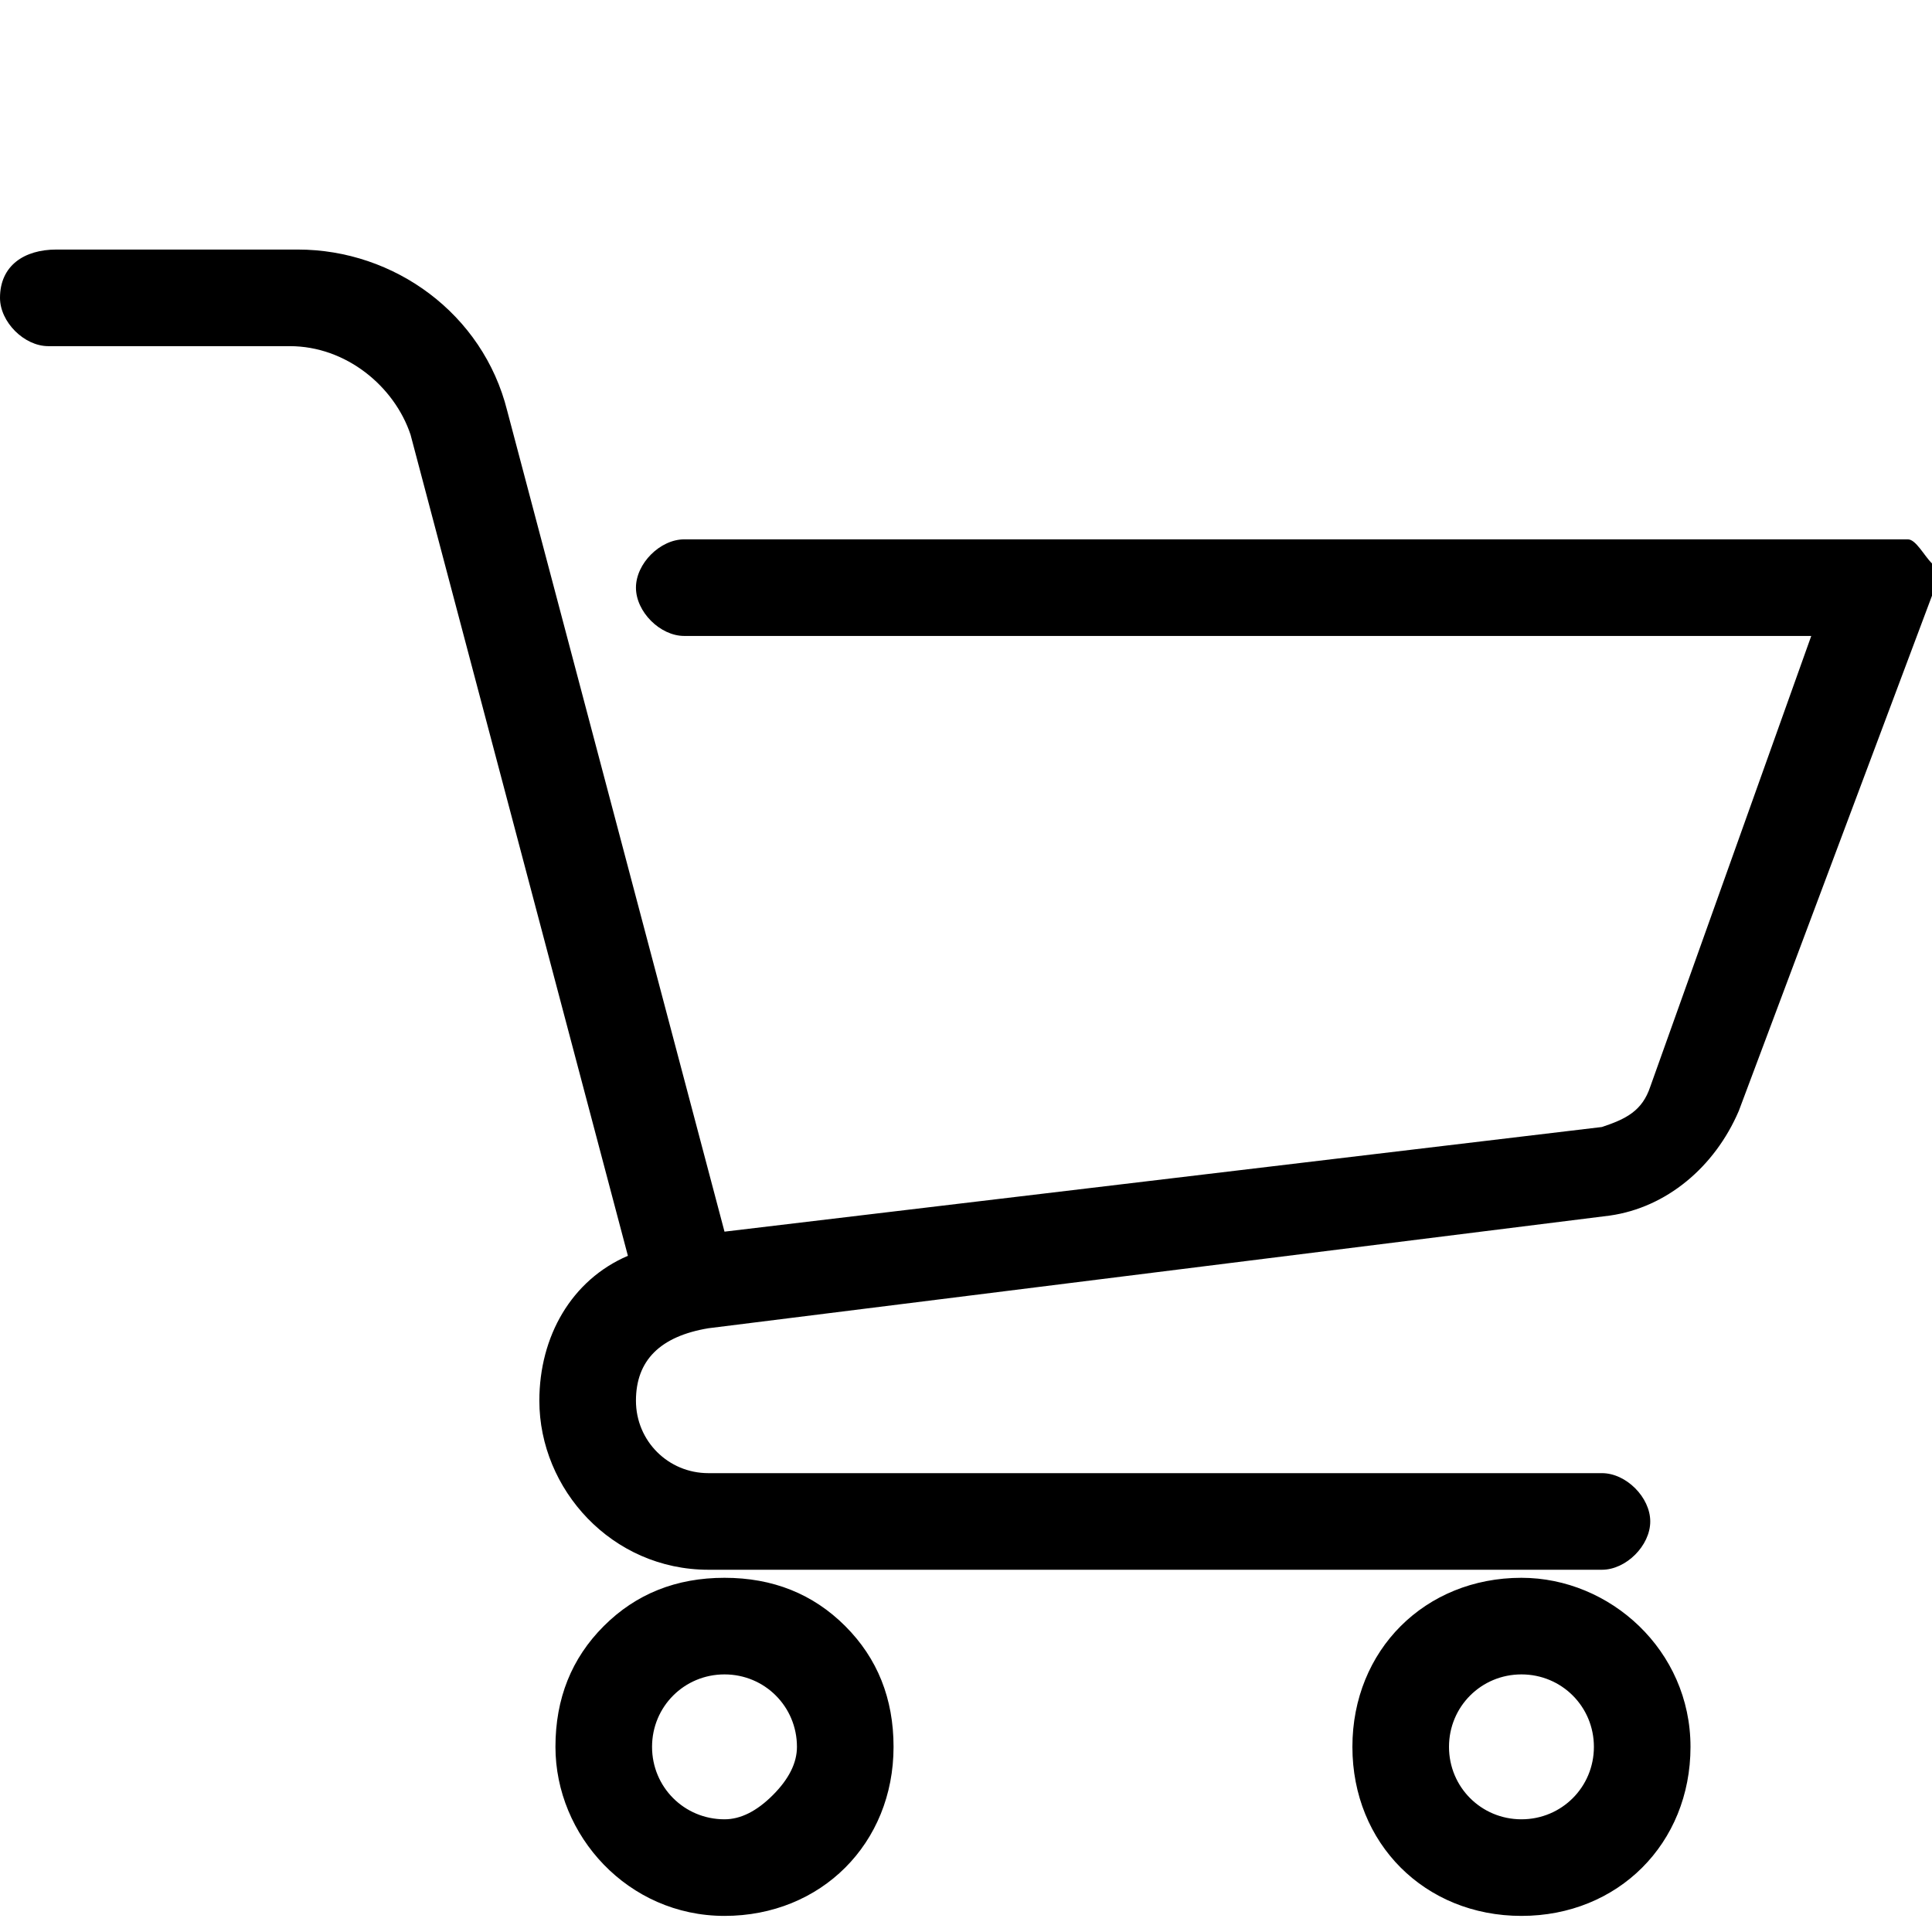
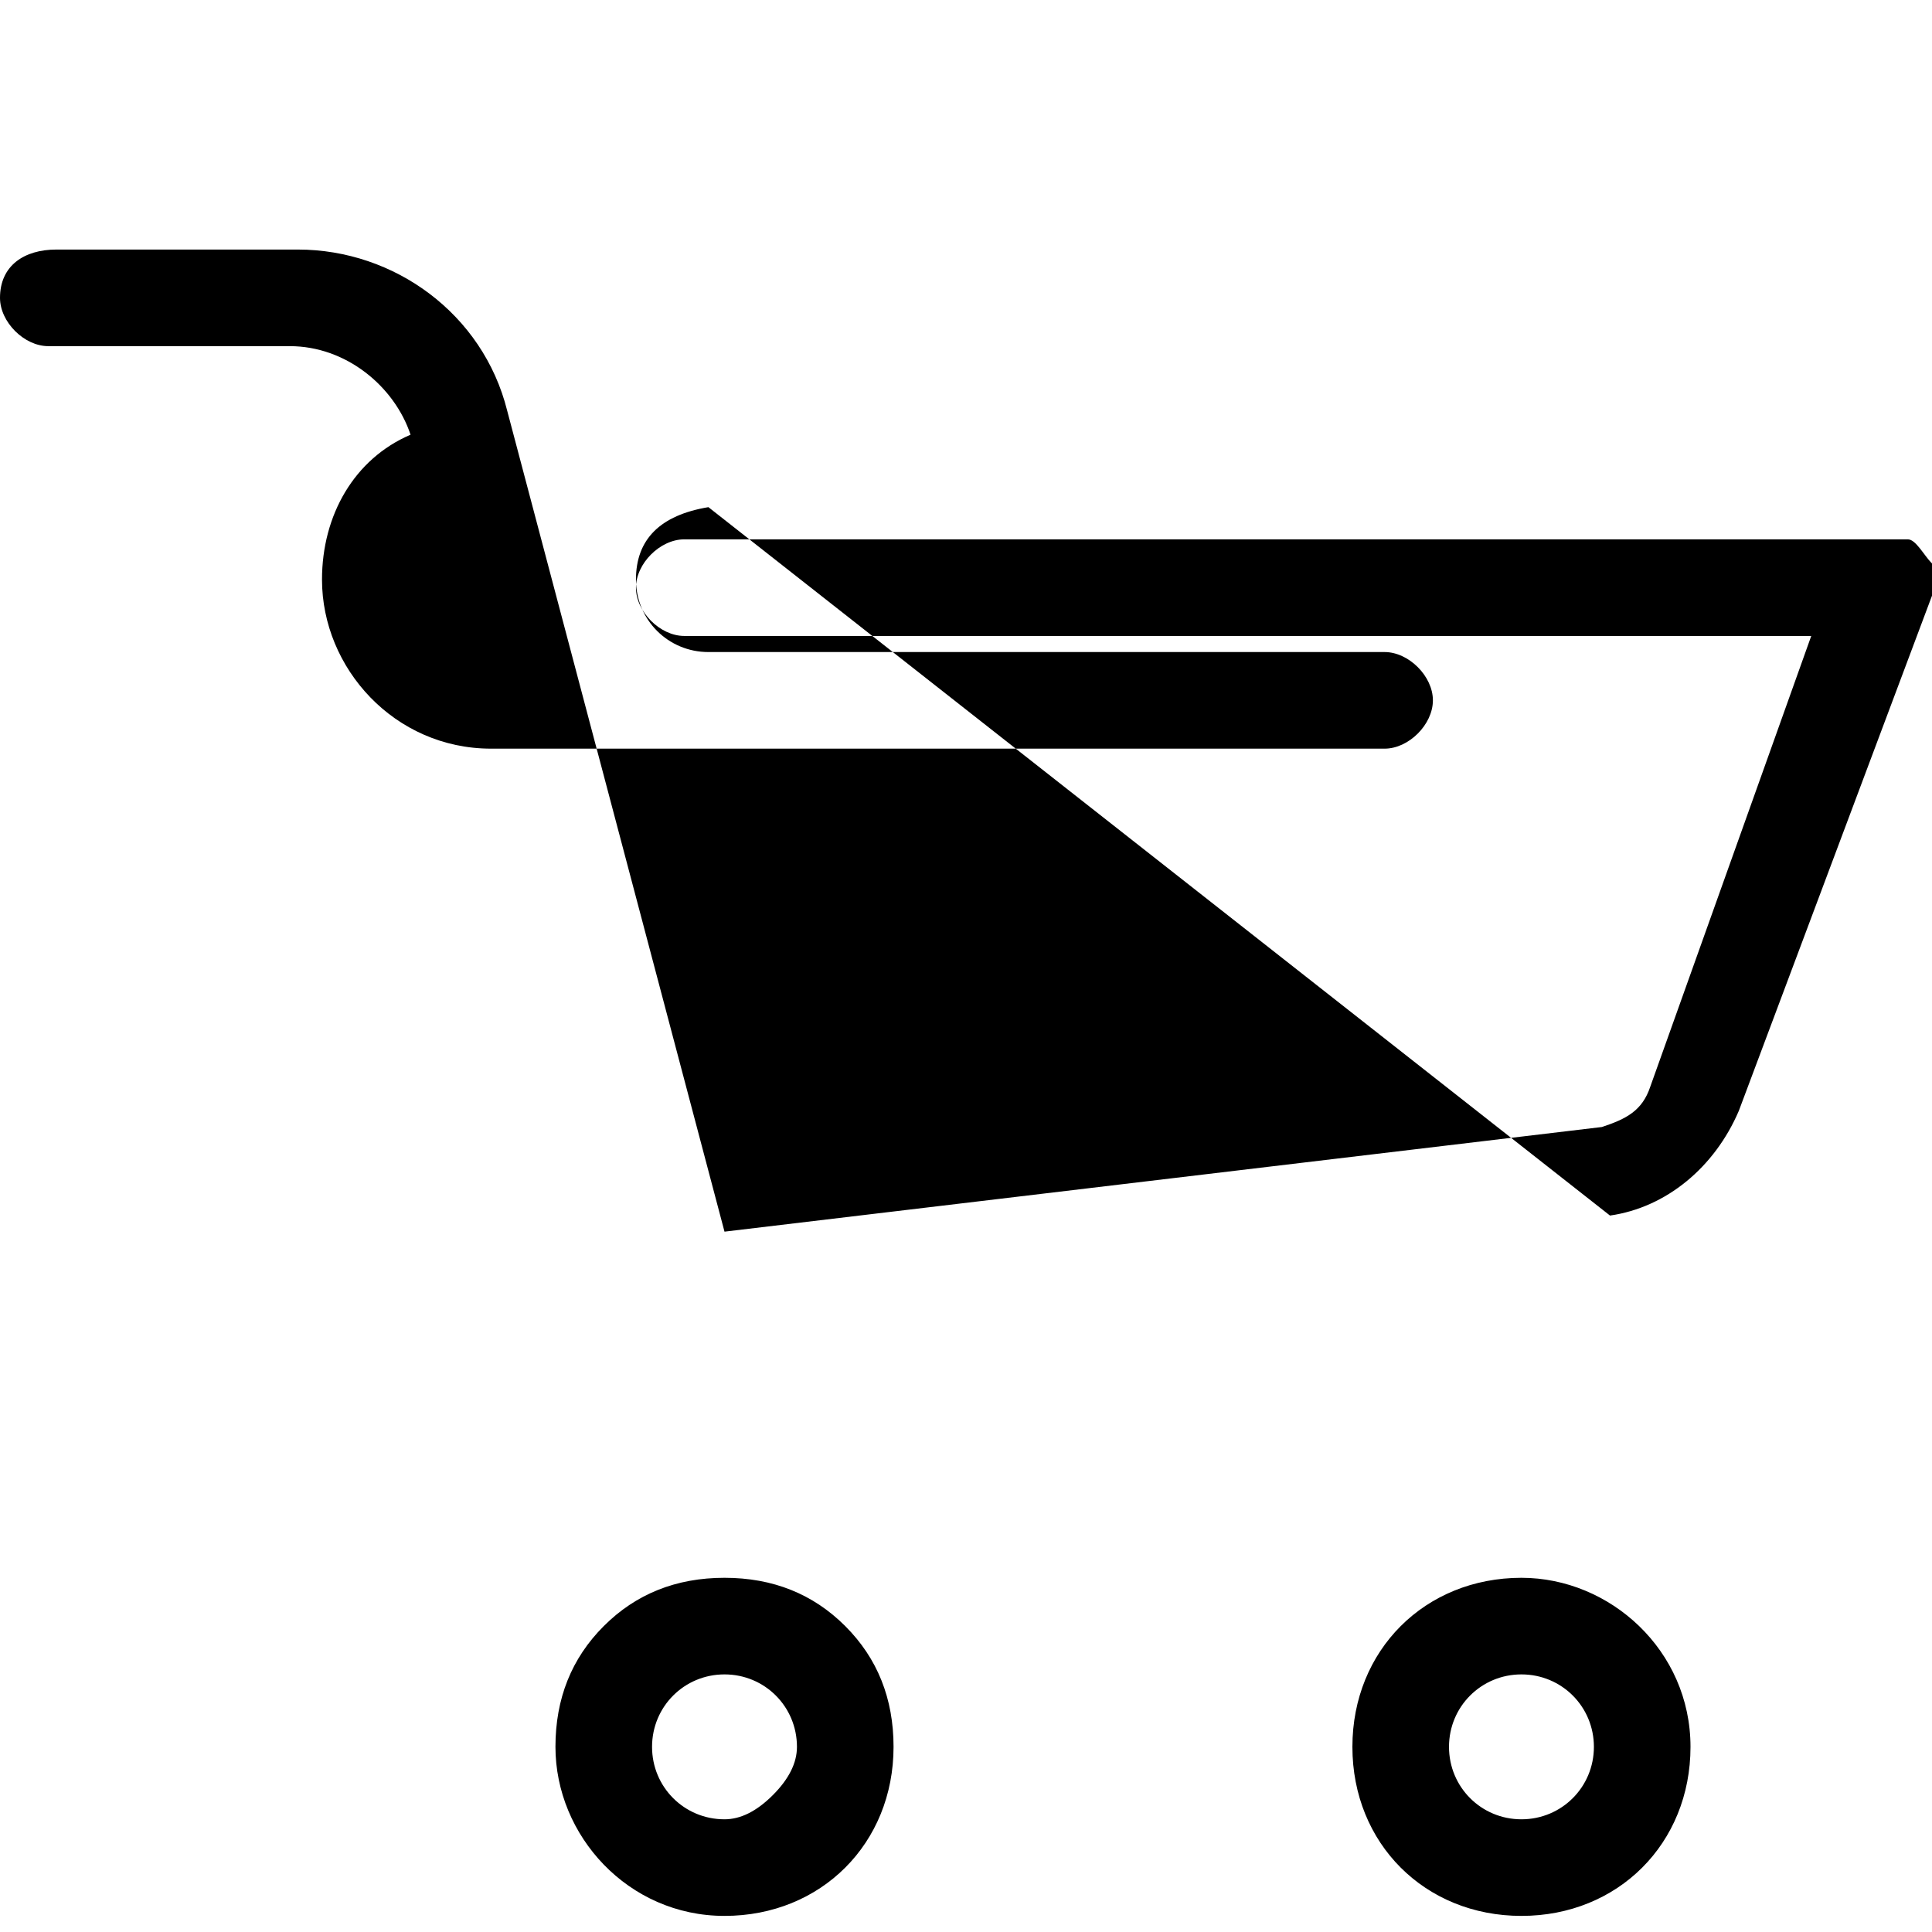
<svg xmlns="http://www.w3.org/2000/svg" version="1.1" x="0" y="0" viewBox="0 0 24 24" xml:space="preserve">
-   <path d="M10.8 21.7h.3c0-.6-.2-1.1-.6-1.5-.4-.4-.9-.6-1.5-.6s-1.1.2-1.5.6c-.4.4-.6.9-.6 1.5 0 1.1.9 2.1 2.1 2.1 1.2 0 2.1-.9 2.1-2.1h-.3zm-1.2.6c-.2.2-.4.3-.6.3-.5 0-.9-.4-.9-.9s.4-.9.9-.9.9.4.9.9c0 .2-.1.4-.3.6zm9.3-2.7c-1.2 0-2.1.9-2.1 2.1 0 1.2.9 2.1 2.1 2.1 1.2 0 2.1-.9 2.1-2.1s-1-2.1-2.1-2.1zm0 3c-.5 0-.9-.4-.9-.9s.4-.9.9-.9.9.4.9.9-.4.9-.9.9zM24 7c-.1-.1-.2-.3-.3-.3H8.5c-.3 0-.6.3-.6.6s.3.6.6.6h14l-2 5.6c-.1.3-.3.4-.6.5L9 15.3 6.3 5.1c-.3-1.2-1.4-2-2.6-2h-3c-.4 0-.7.2-.7.6 0 .3.3.6.6.6h3c.7 0 1.3.5 1.5 1.1l2.7 10.2c-.7.3-1.1 1-1.1 1.8 0 1.1.9 2.1 2.1 2.1h11.1c.3 0 .6-.3.6-.6s-.3-.6-.6-.6H8.8c-.5 0-.9-.4-.9-.9s.3-.8.9-.9L20 15.1c.7-.1 1.3-.6 1.6-1.3L24 7.4V7z" />
+   <path d="M10.8 21.7h.3c0-.6-.2-1.1-.6-1.5-.4-.4-.9-.6-1.5-.6s-1.1.2-1.5.6c-.4.4-.6.9-.6 1.5 0 1.1.9 2.1 2.1 2.1 1.2 0 2.1-.9 2.1-2.1h-.3zm-1.2.6c-.2.2-.4.3-.6.3-.5 0-.9-.4-.9-.9s.4-.9.9-.9.9.4.9.9c0 .2-.1.4-.3.6zm9.3-2.7c-1.2 0-2.1.9-2.1 2.1 0 1.2.9 2.1 2.1 2.1 1.2 0 2.1-.9 2.1-2.1s-1-2.1-2.1-2.1zm0 3c-.5 0-.9-.4-.9-.9s.4-.9.9-.9.9.4.9.9-.4.9-.9.9zM24 7c-.1-.1-.2-.3-.3-.3H8.5c-.3 0-.6.3-.6.6s.3.6.6.6h14l-2 5.6c-.1.3-.3.4-.6.5L9 15.3 6.3 5.1c-.3-1.2-1.4-2-2.6-2h-3c-.4 0-.7.2-.7.6 0 .3.3.6.6.6h3c.7 0 1.3.5 1.5 1.1c-.7.3-1.1 1-1.1 1.8 0 1.1.9 2.1 2.1 2.1h11.1c.3 0 .6-.3.6-.6s-.3-.6-.6-.6H8.8c-.5 0-.9-.4-.9-.9s.3-.8.9-.9L20 15.1c.7-.1 1.3-.6 1.6-1.3L24 7.4V7z" />
</svg>